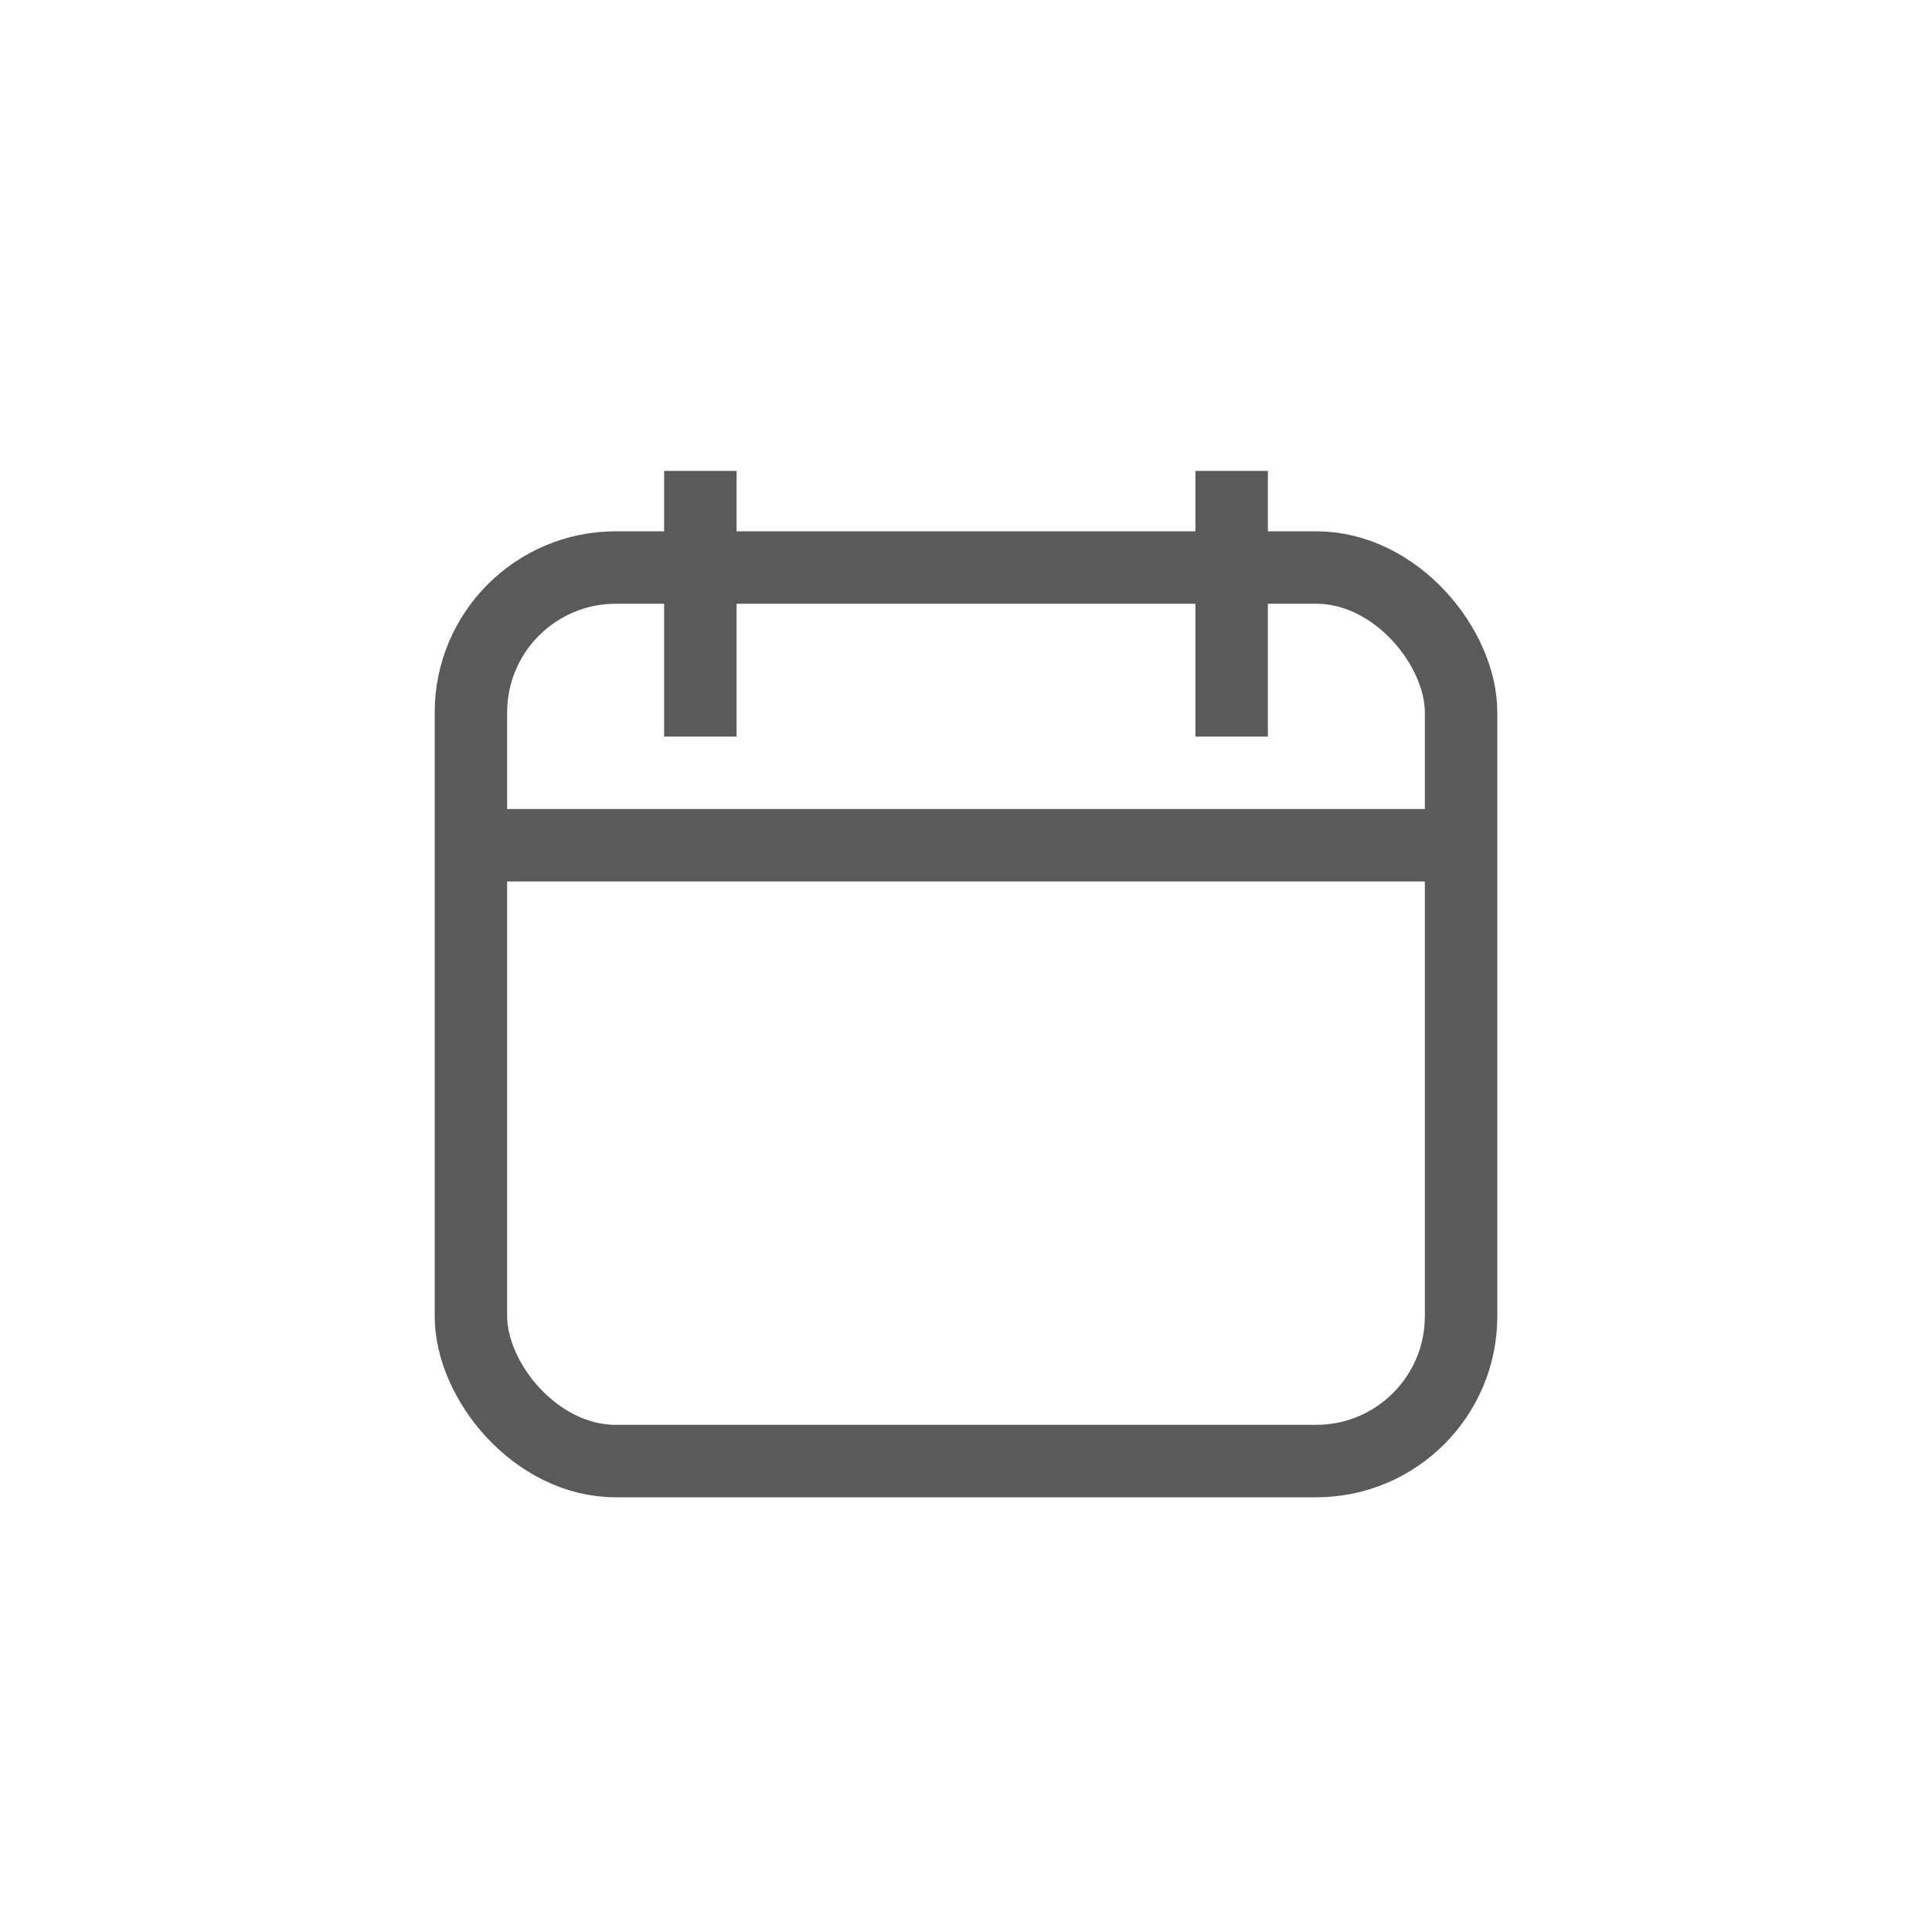
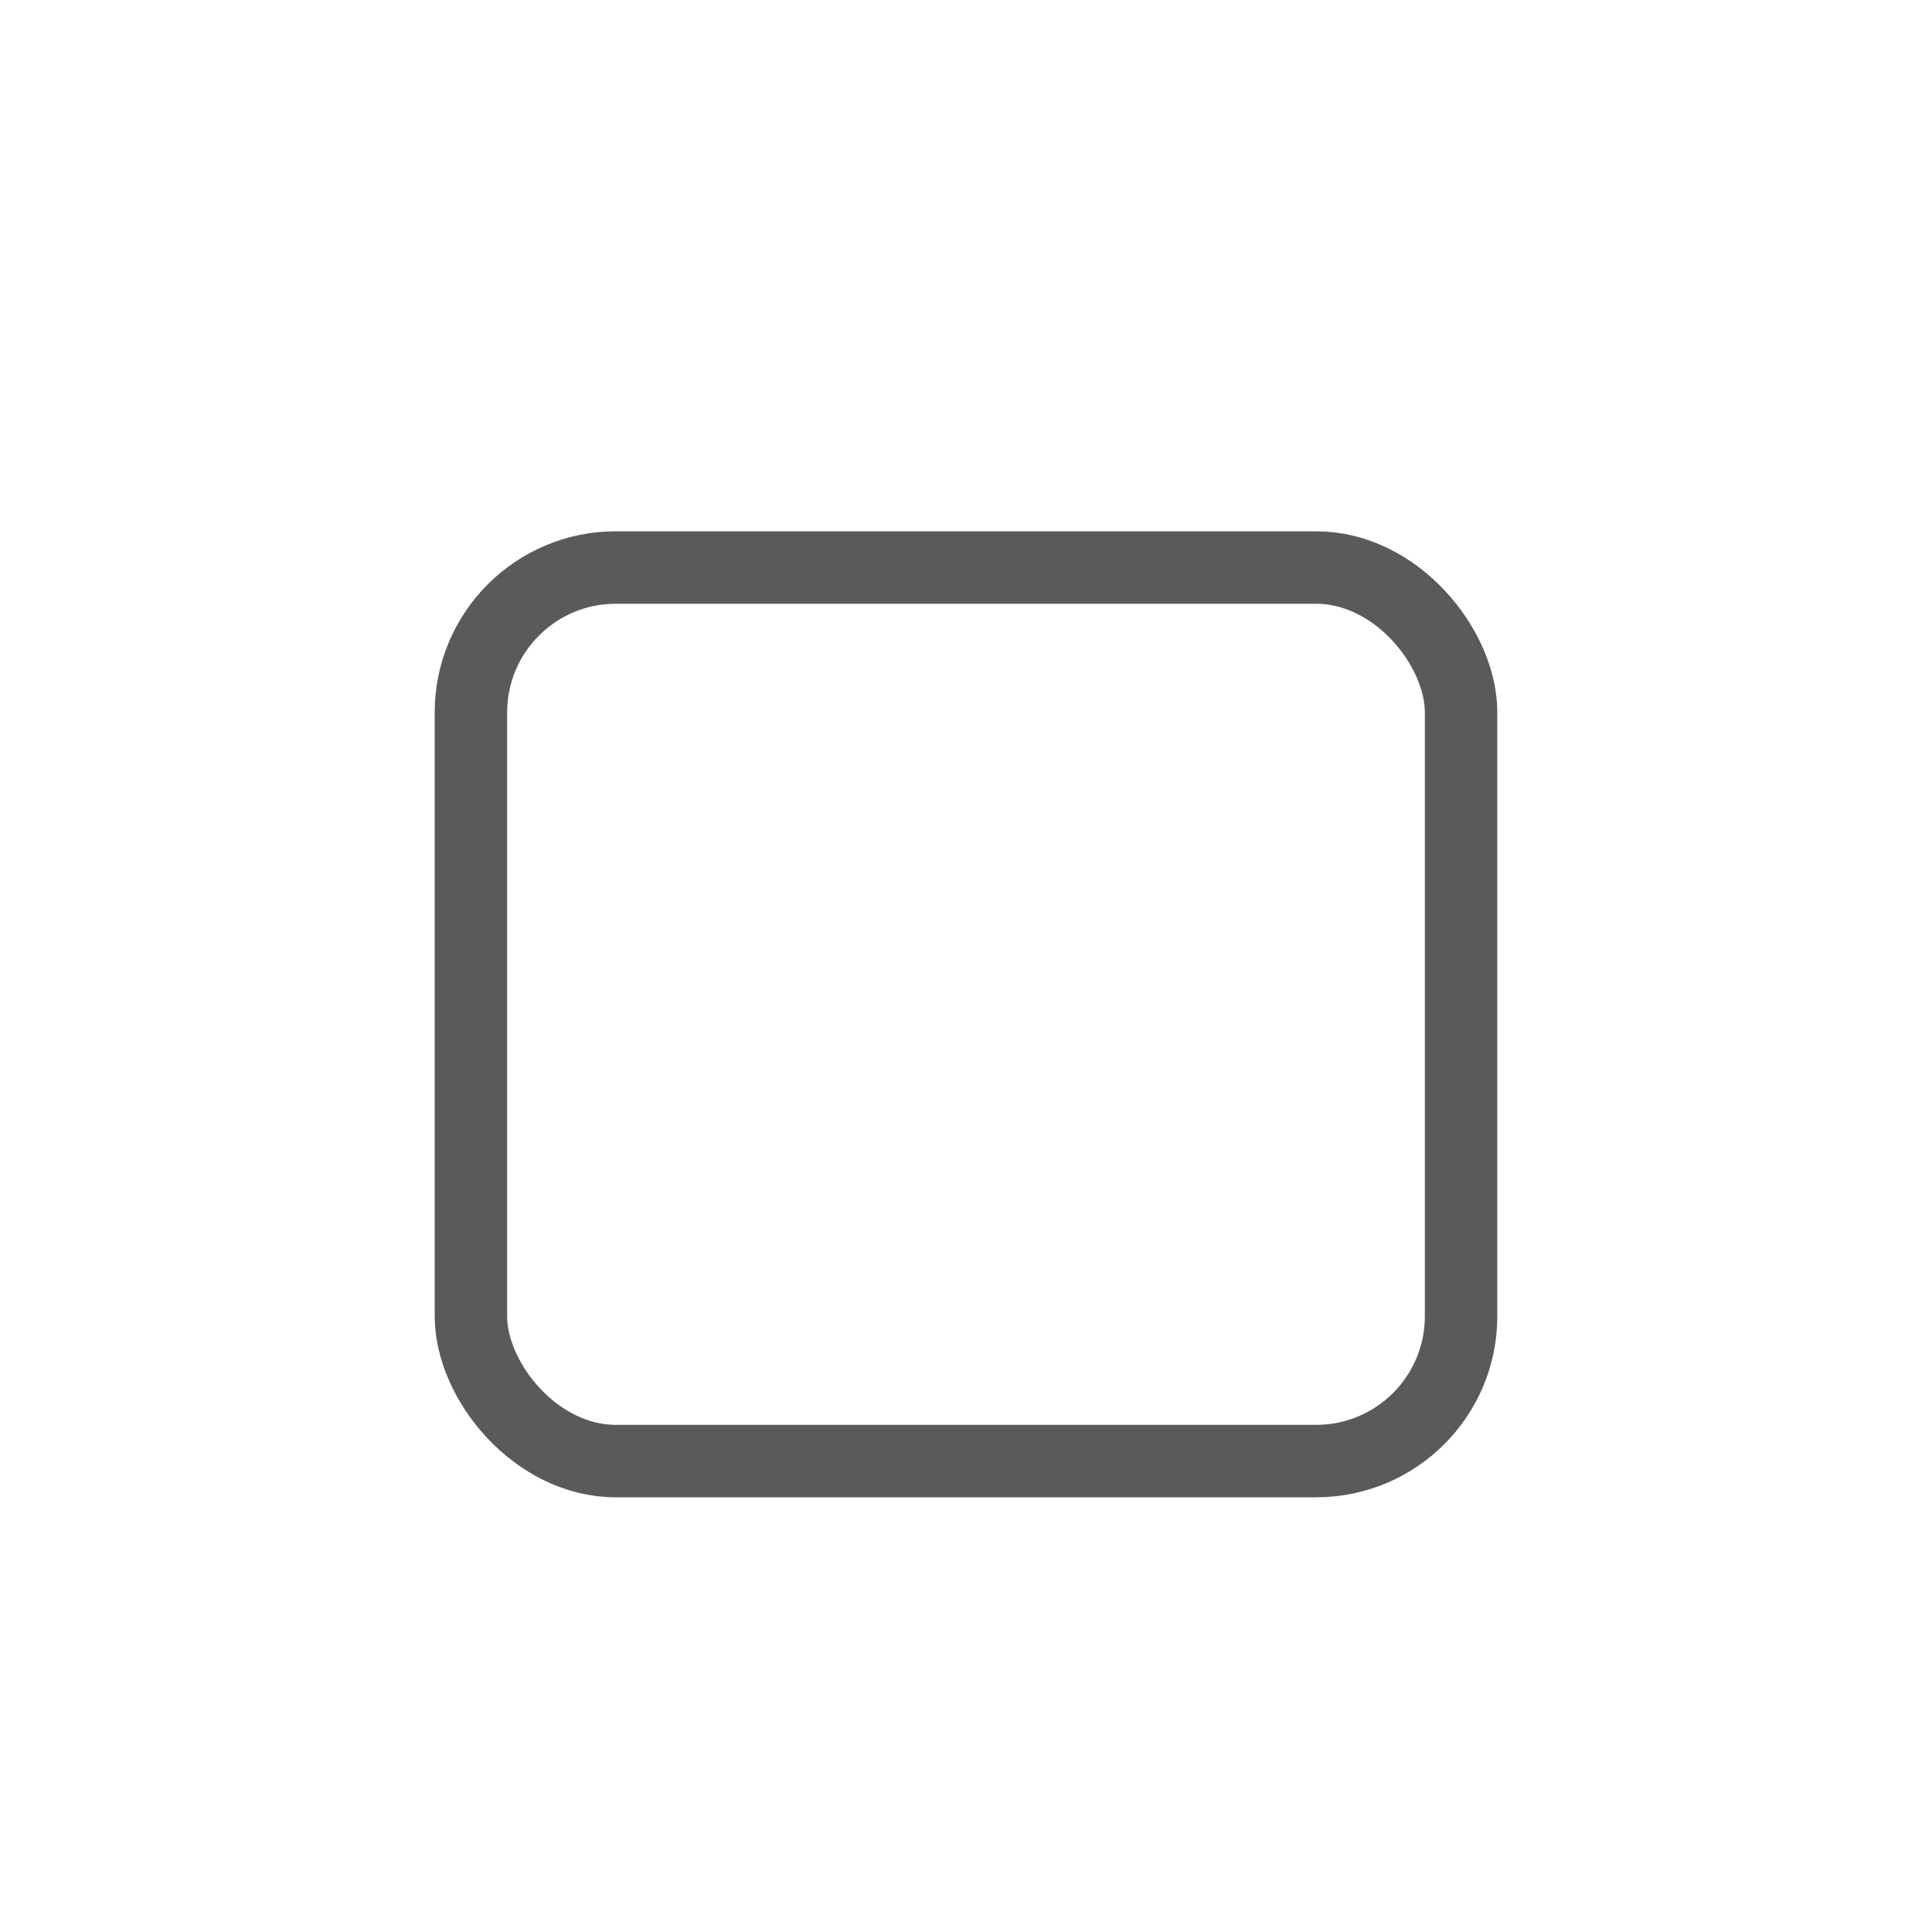
<svg xmlns="http://www.w3.org/2000/svg" width="40" height="40" viewBox="0 0 40 40">
  <g fill="none" fill-rule="evenodd" stroke="#5A5A5A" stroke-width="1.5px">
    <rect x="9.75" y="11.75" width="20.5" height="18.5" rx="3" stroke="#5A5A5A" fill="none" stroke-width="1.5px" />
-     <path stroke-linecap="square" d="M10.5 17.5h19m-15-7v4m11-4v4" stroke="#5A5A5A" fill="none" stroke-width="1.5px" />
  </g>
</svg>